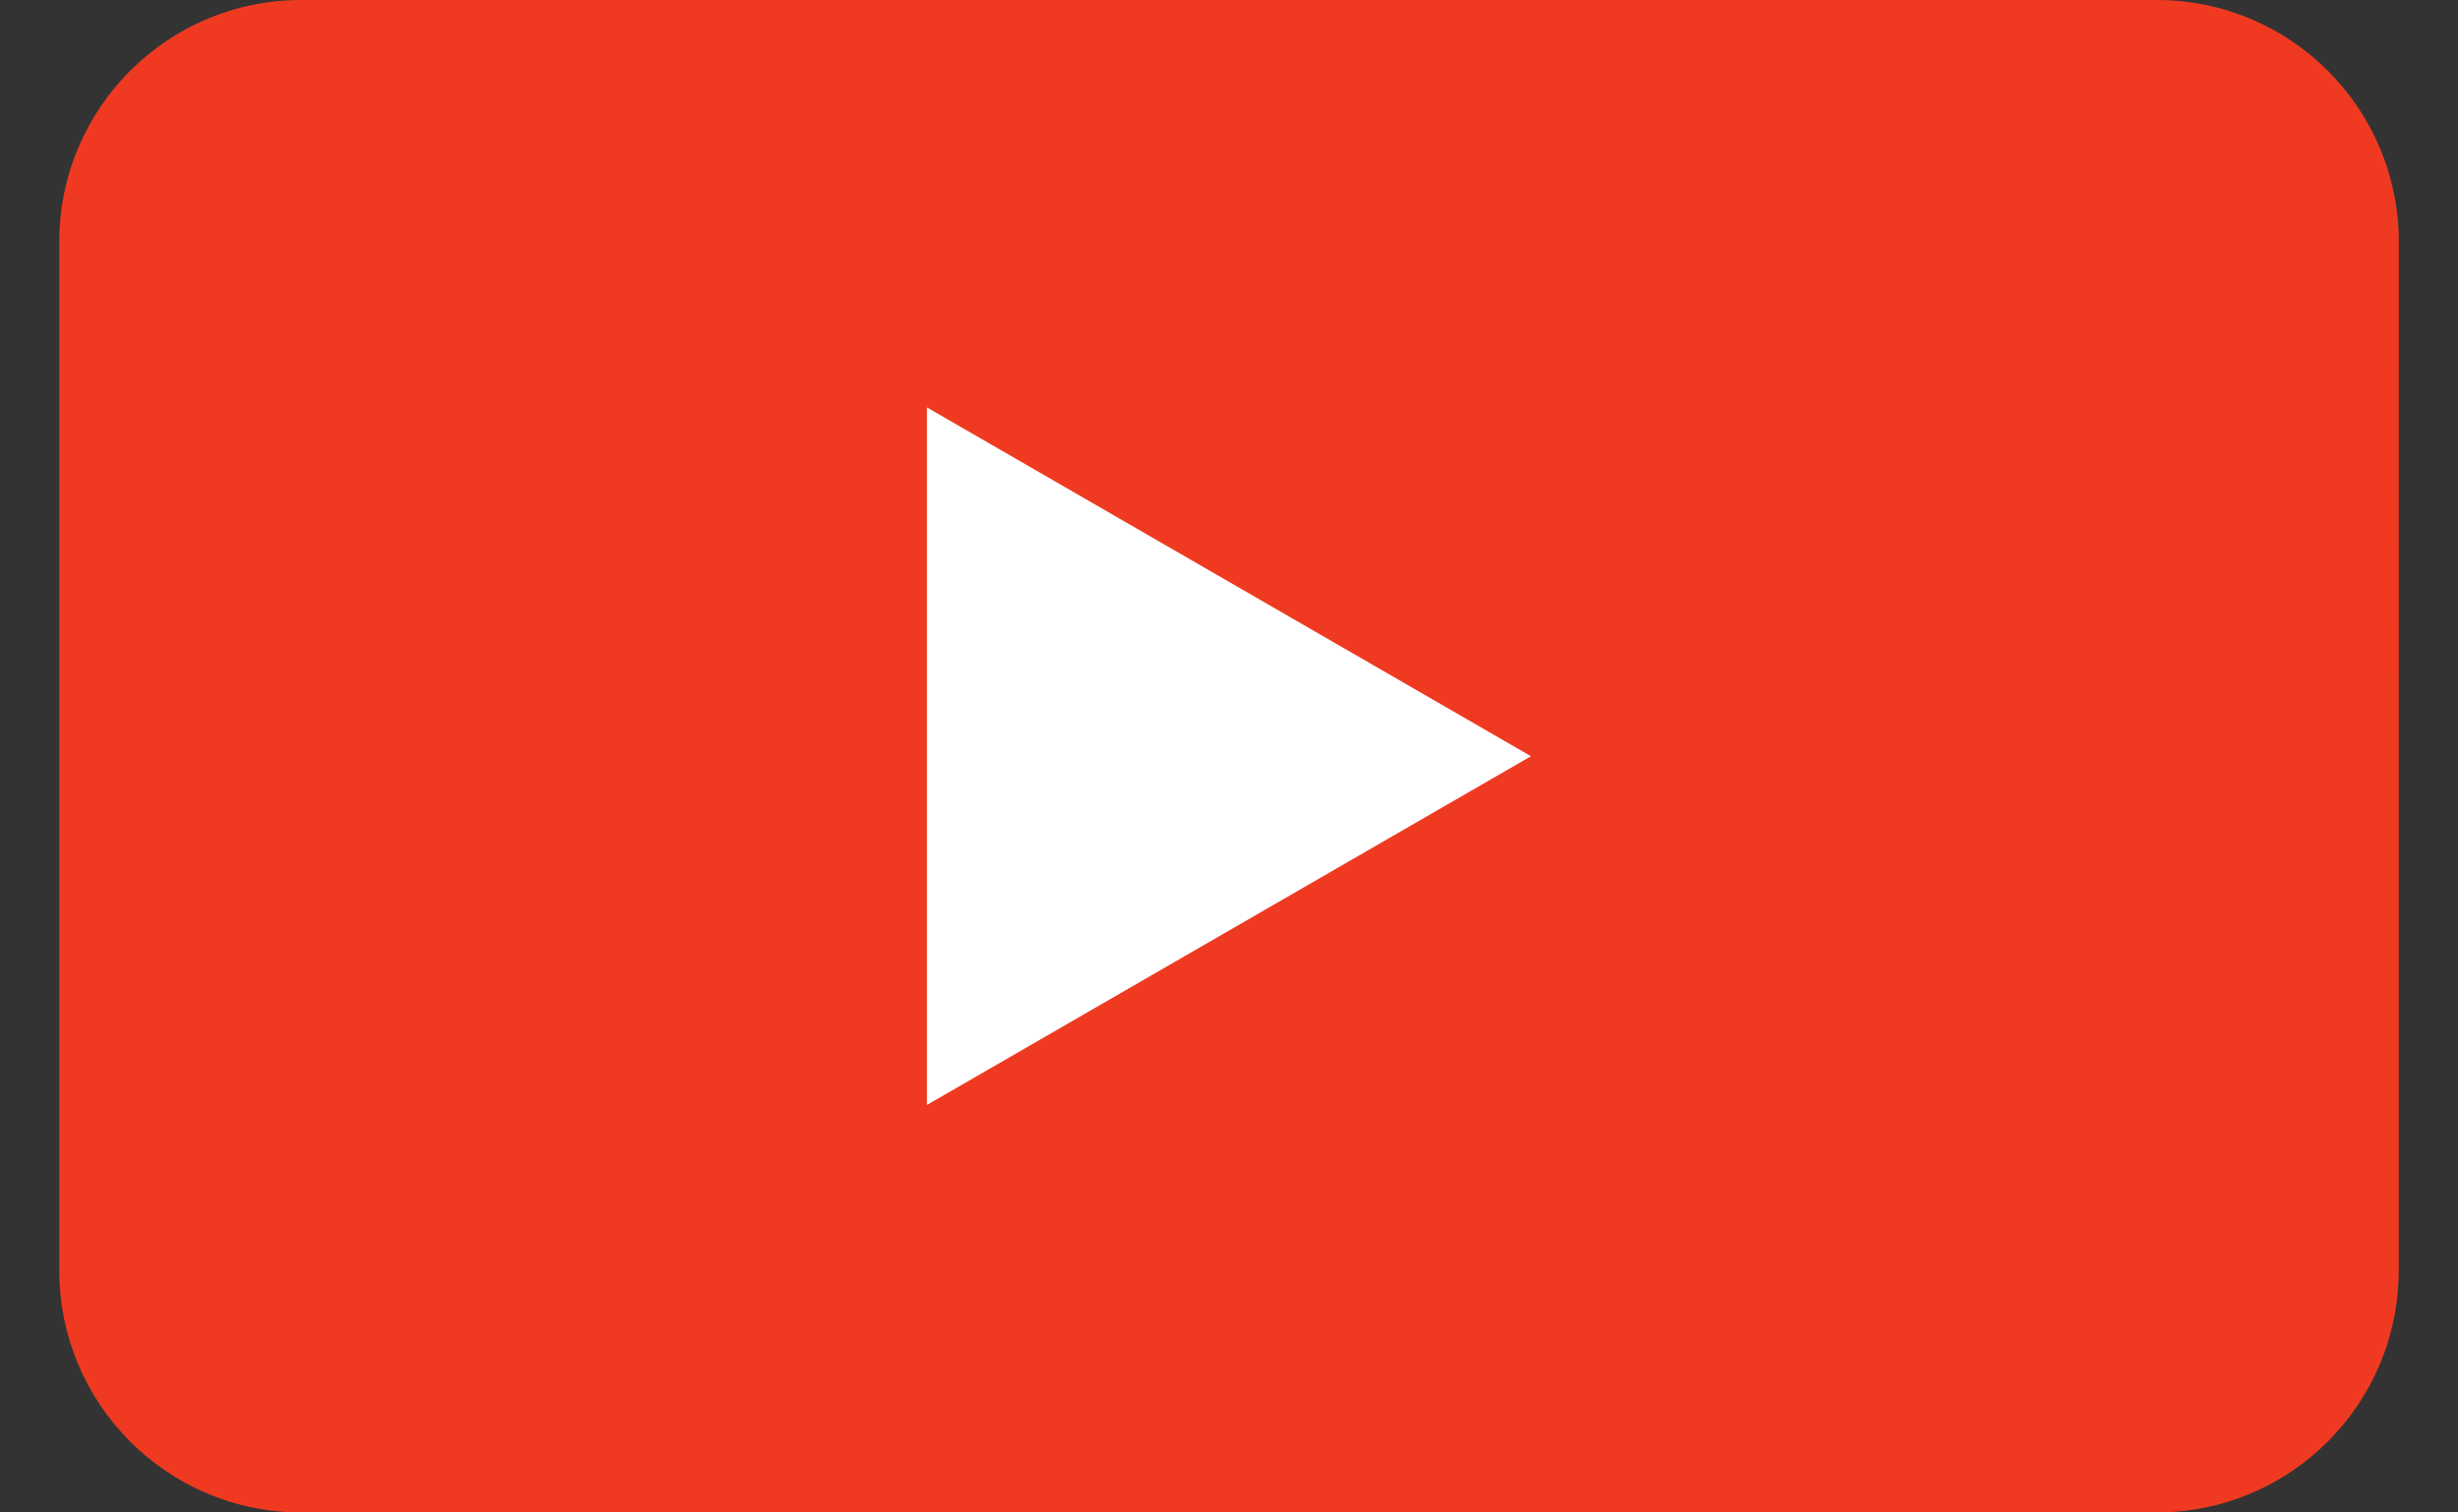
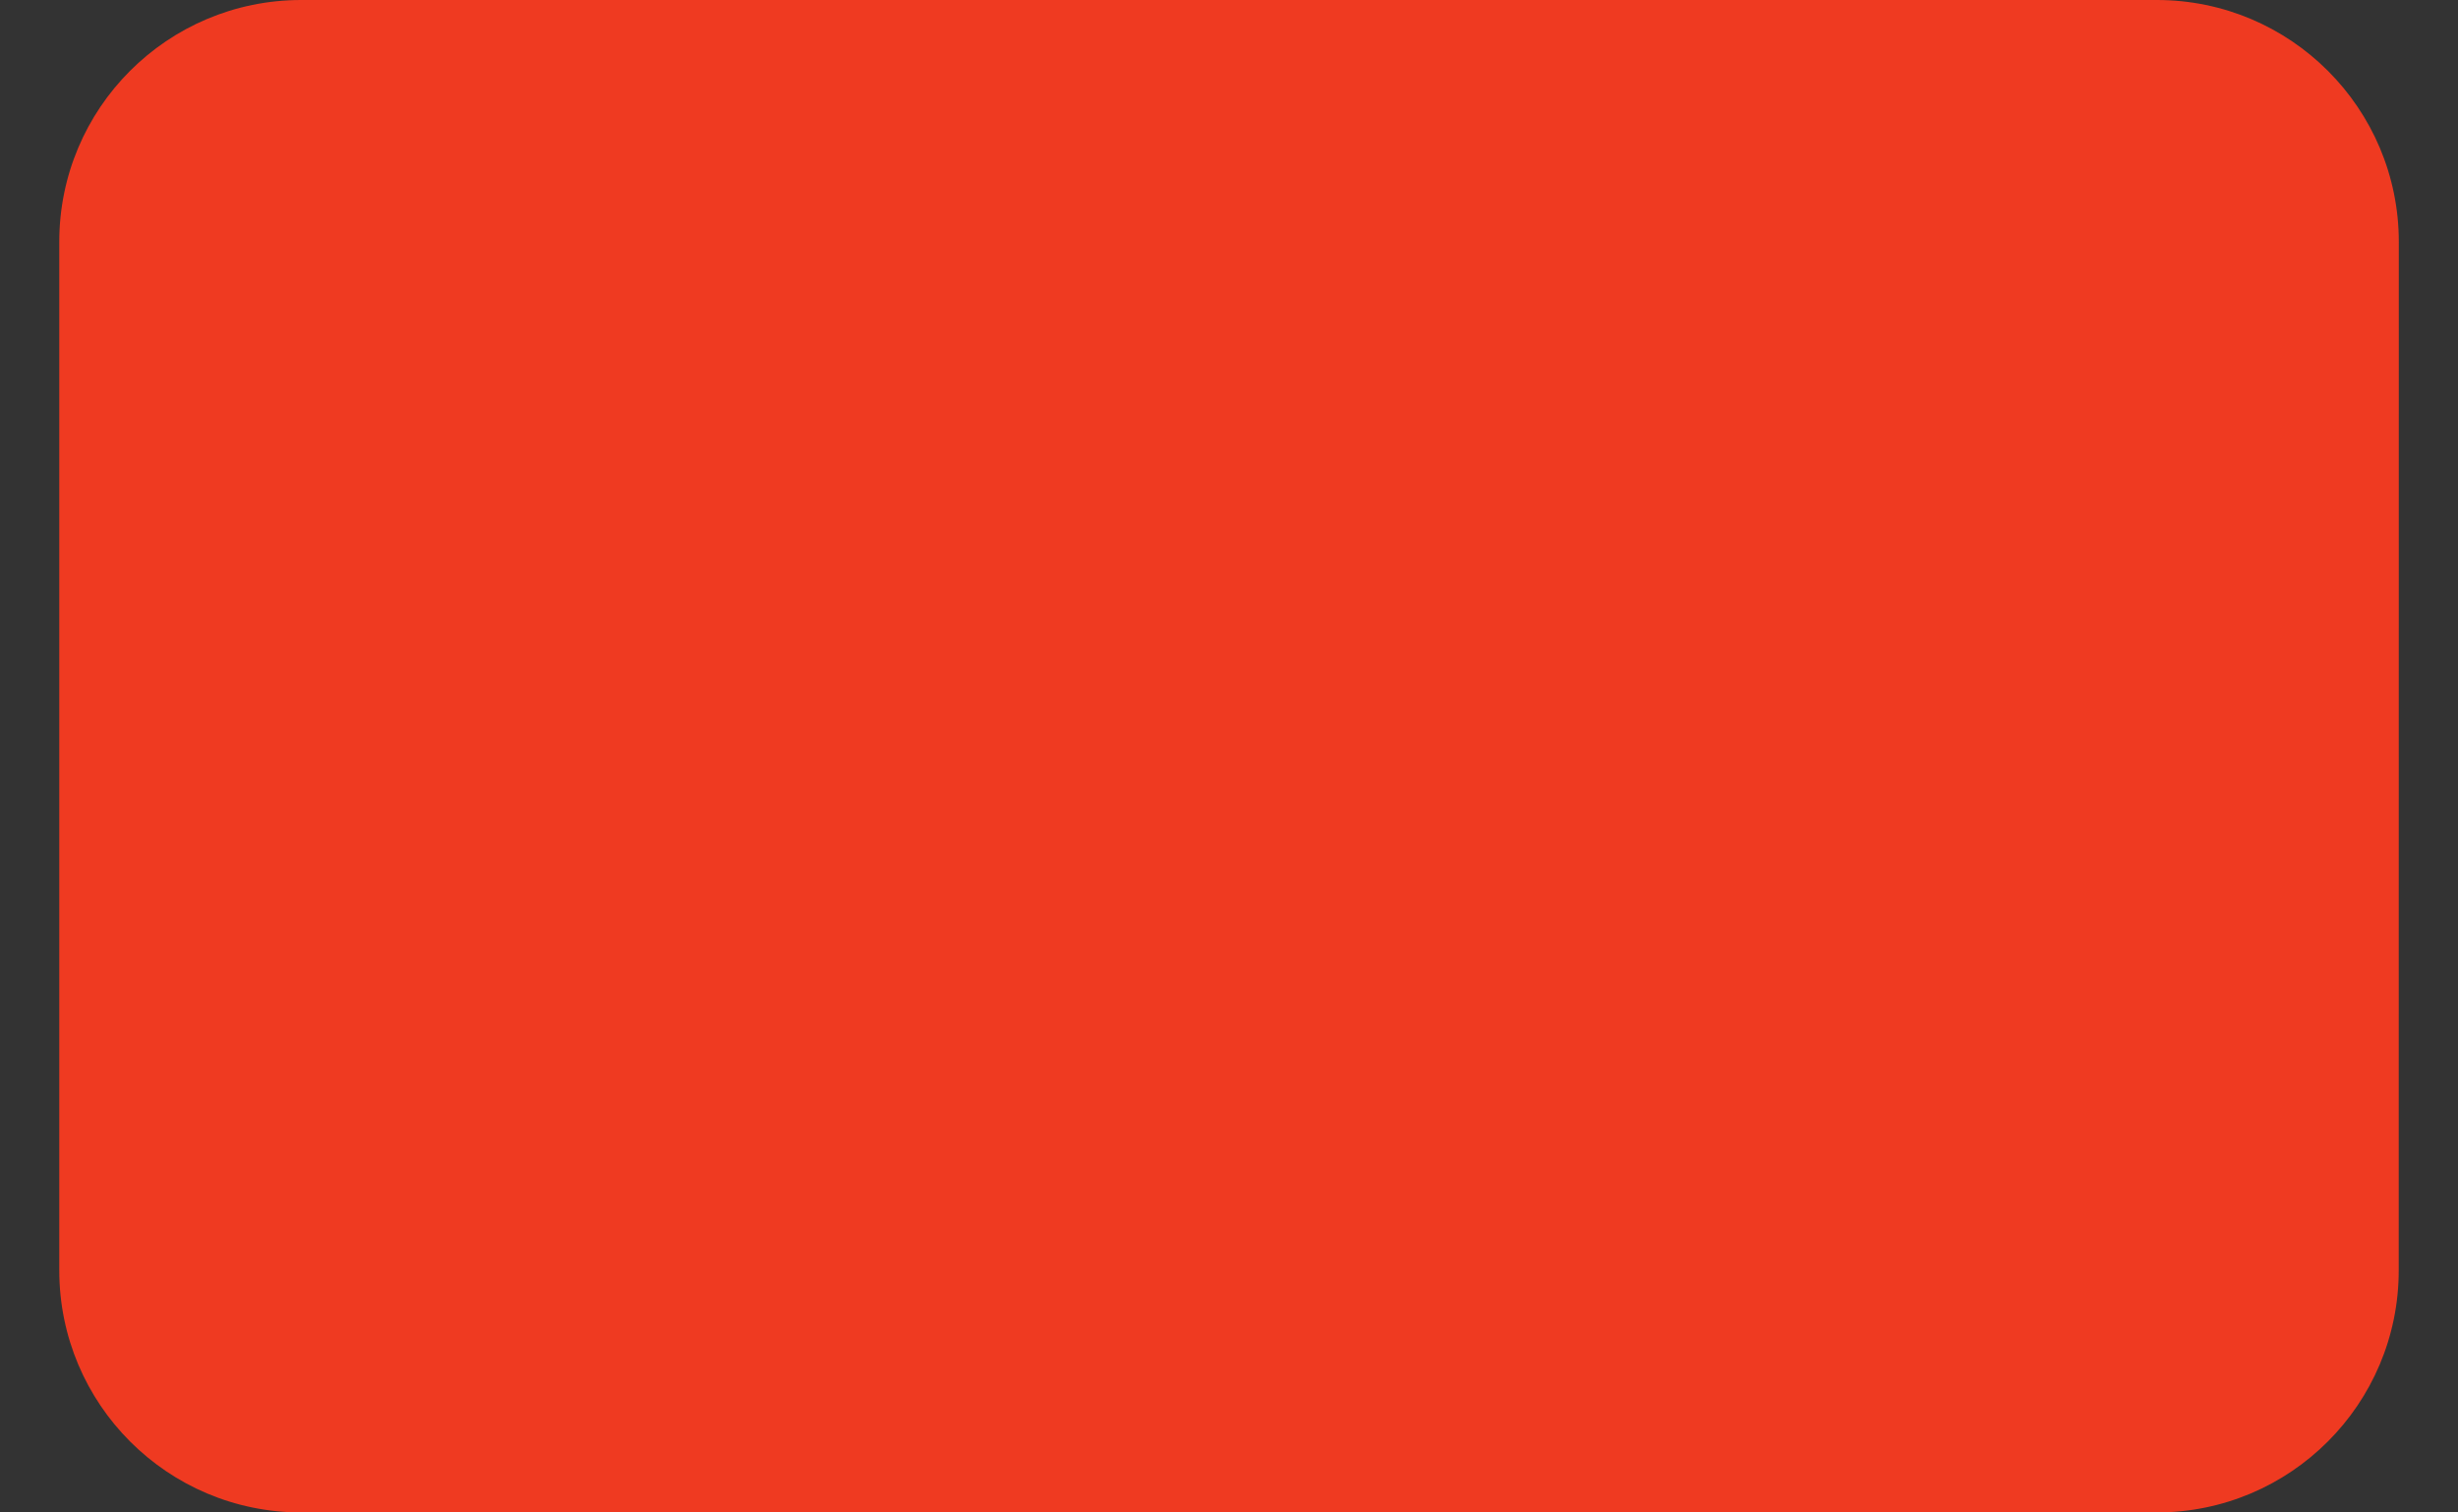
<svg xmlns="http://www.w3.org/2000/svg" version="1.1" id="レイヤー_1" x="0px" y="0px" width="26px" height="16px" viewBox="0 0 26 16" enable-background="new 0 0 26 16" xml:space="preserve">
  <rect x="0" y="0" width="26" height="16" fill="#333333" stroke="none" />
  <g>
    <path fill="#EF3A21" d="M25.373,13.439c0,1.414-1.146,2.561-2.561,2.561H3.187c-1.414,0-2.56-1.146-2.56-2.561V2.56   C0.626,1.146,1.771,0,3.187,0h19.627c1.414,0,2.56,1.146,2.56,2.56L25.373,13.439L25.373,13.439z" />
-     <polygon fill="#FFFFFF" points="9.805,4.31 16.194,8 9.805,11.689  " />
  </g>
</svg>